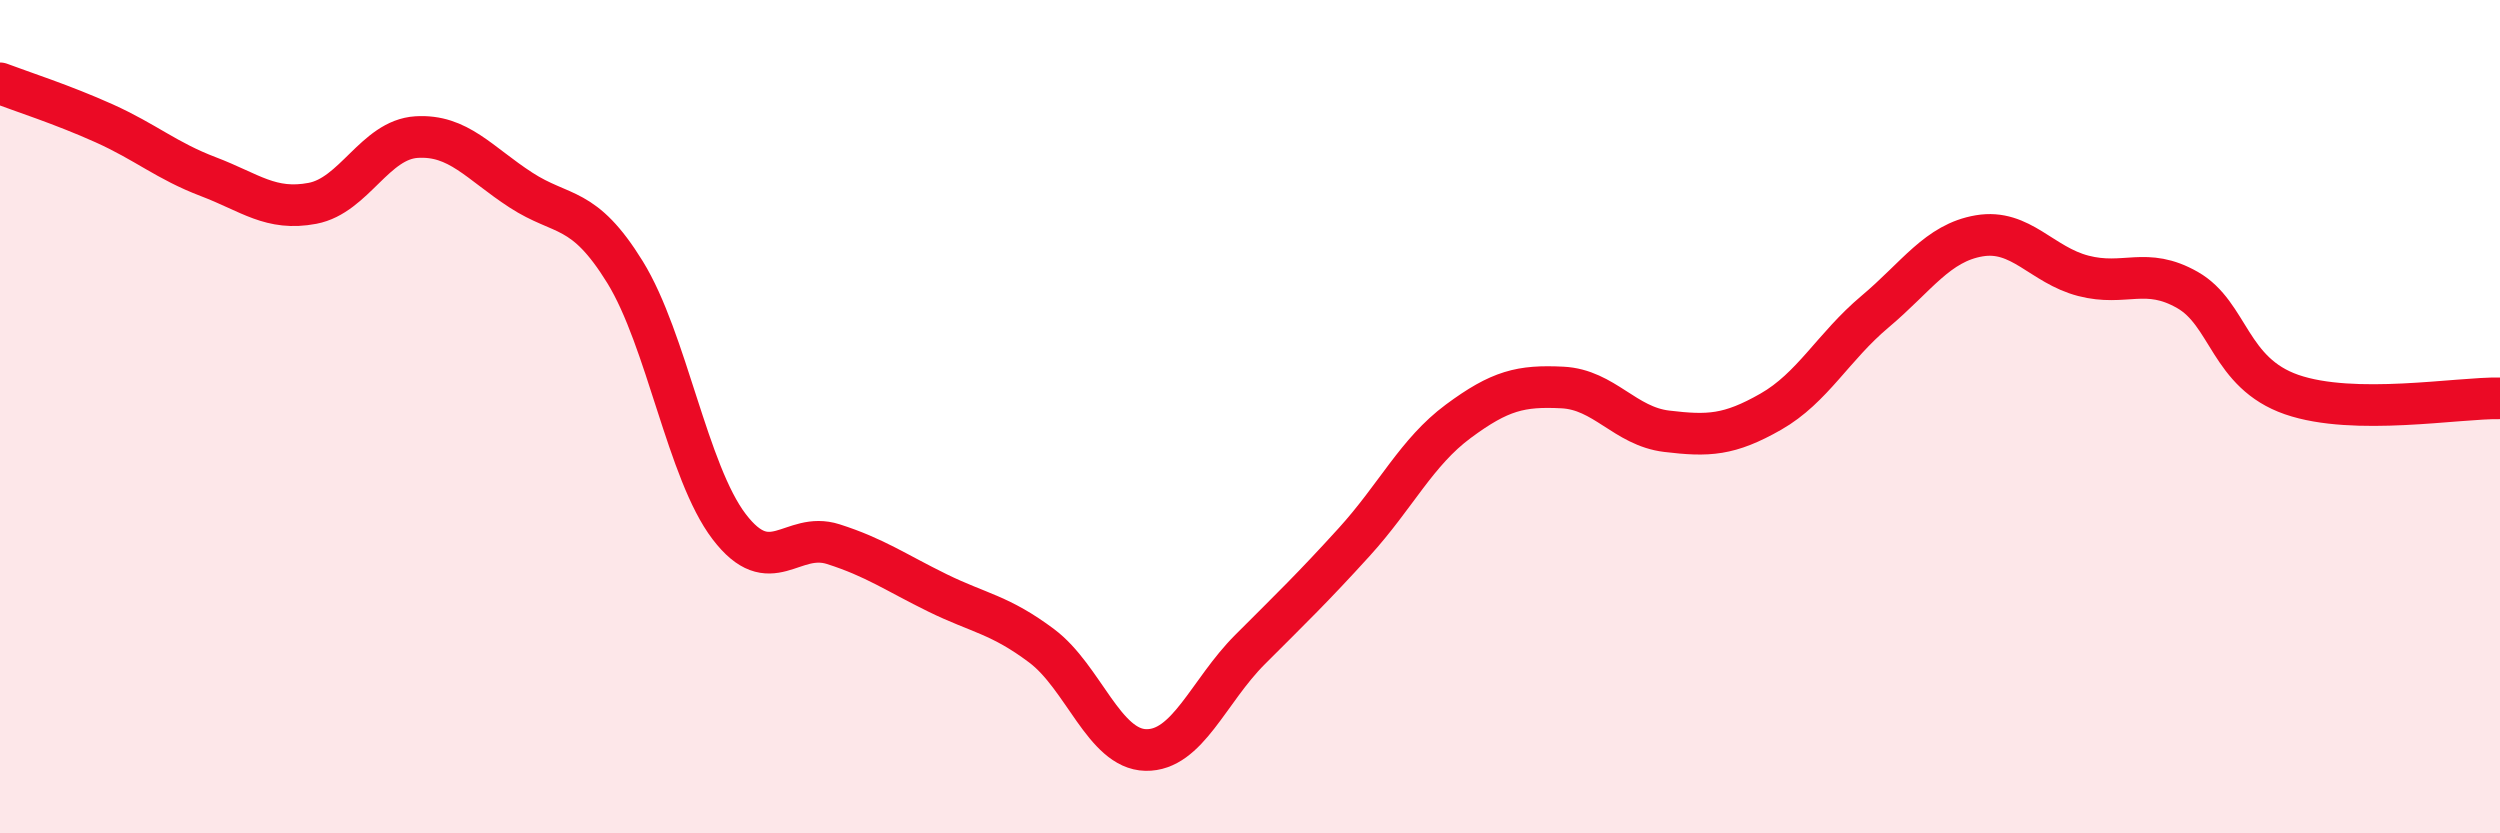
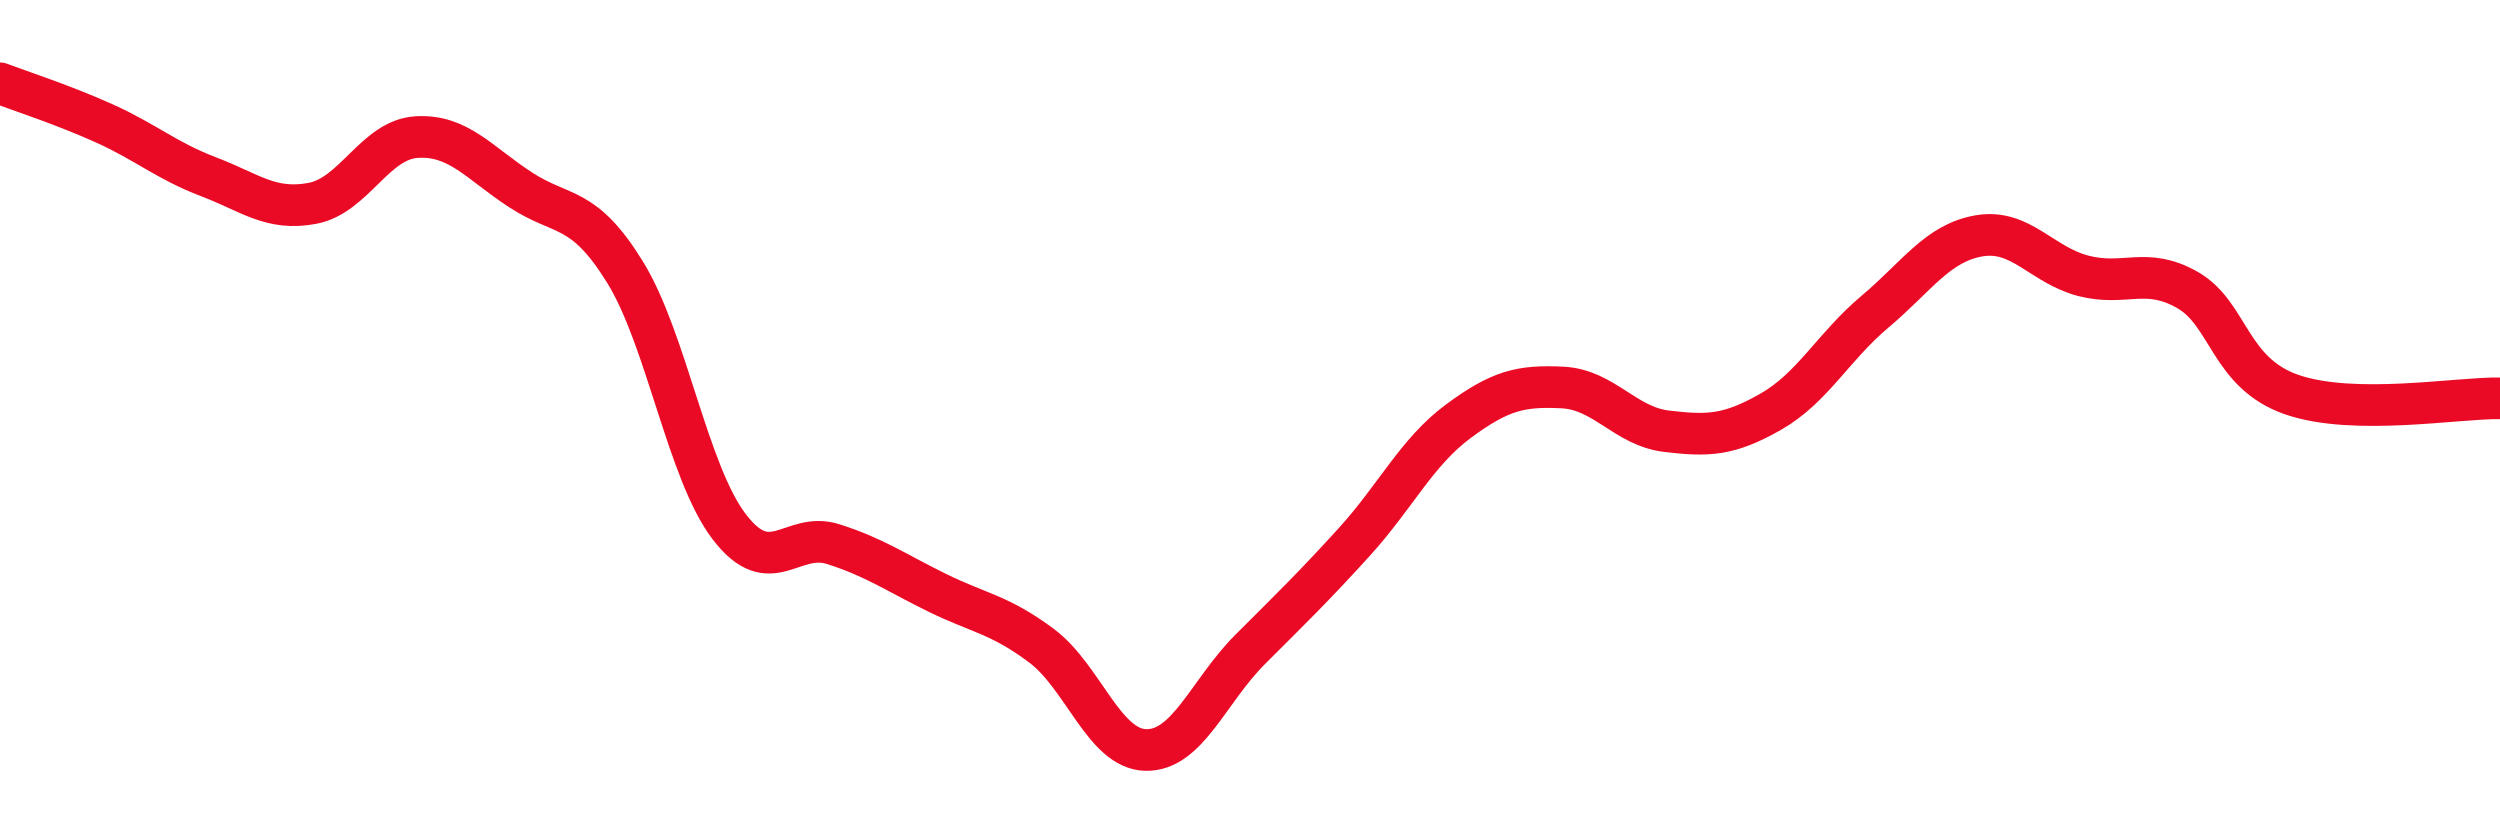
<svg xmlns="http://www.w3.org/2000/svg" width="60" height="20" viewBox="0 0 60 20">
-   <path d="M 0,2 C 0.5,2.19 1.5,2.51 2.5,2.96 C 3.5,3.41 4,3.86 5,4.24 C 6,4.62 6.5,5.07 7.5,4.88 C 8.5,4.69 9,3.35 10,3.29 C 11,3.23 11.5,3.91 12.5,4.56 C 13.5,5.21 14,4.91 15,6.53 C 16,8.15 16.5,11.33 17.5,12.64 C 18.5,13.95 19,12.74 20,13.06 C 21,13.38 21.5,13.74 22.5,14.23 C 23.5,14.72 24,14.75 25,15.5 C 26,16.25 26.5,17.98 27.5,18 C 28.5,18.02 29,16.59 30,15.59 C 31,14.59 31.5,14.11 32.5,13.01 C 33.5,11.91 34,10.85 35,10.11 C 36,9.37 36.5,9.25 37.5,9.3 C 38.5,9.35 39,10.23 40,10.35 C 41,10.47 41.5,10.45 42.5,9.88 C 43.5,9.31 44,8.32 45,7.48 C 46,6.64 46.5,5.83 47.5,5.66 C 48.5,5.49 49,6.36 50,6.62 C 51,6.88 51.5,6.39 52.5,6.96 C 53.5,7.53 53.5,8.95 55,9.47 C 56.5,9.99 59,9.54 60,9.56L60 20L0 20Z" fill="#EB0A25" opacity="0.1" stroke-linecap="round" stroke-linejoin="round" />
  <path d="M 0,2 C 0.5,2.19 1.5,2.51 2.5,2.96 C 3.5,3.41 4,3.86 5,4.24 C 6,4.62 6.5,5.07 7.5,4.88 C 8.5,4.69 9,3.35 10,3.29 C 11,3.23 11.5,3.91 12.5,4.56 C 13.5,5.21 14,4.91 15,6.53 C 16,8.15 16.5,11.33 17.5,12.64 C 18.5,13.95 19,12.74 20,13.06 C 21,13.38 21.5,13.74 22.5,14.23 C 23.5,14.72 24,14.75 25,15.5 C 26,16.25 26.5,17.98 27.5,18 C 28.5,18.02 29,16.59 30,15.59 C 31,14.59 31.5,14.11 32.5,13.01 C 33.5,11.91 34,10.85 35,10.11 C 36,9.37 36.5,9.25 37.5,9.3 C 38.5,9.35 39,10.23 40,10.35 C 41,10.47 41.5,10.45 42.5,9.88 C 43.5,9.31 44,8.32 45,7.48 C 46,6.64 46.5,5.83 47.5,5.66 C 48.5,5.49 49,6.36 50,6.62 C 51,6.88 51.5,6.39 52.5,6.96 C 53.5,7.53 53.5,8.95 55,9.47 C 56.5,9.99 59,9.54 60,9.56" stroke="#EB0A25" stroke-width="1" fill="none" stroke-linecap="round" stroke-linejoin="round" />
</svg>